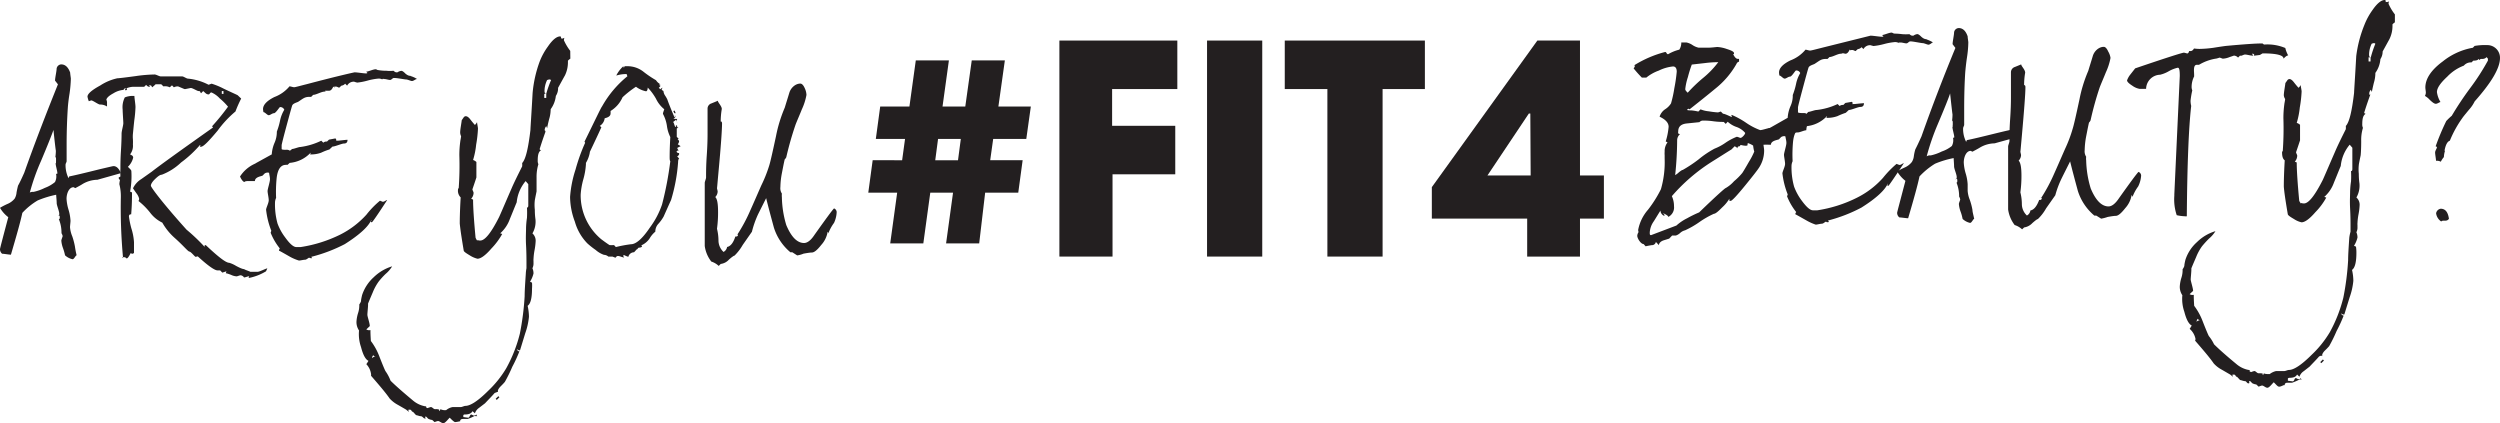
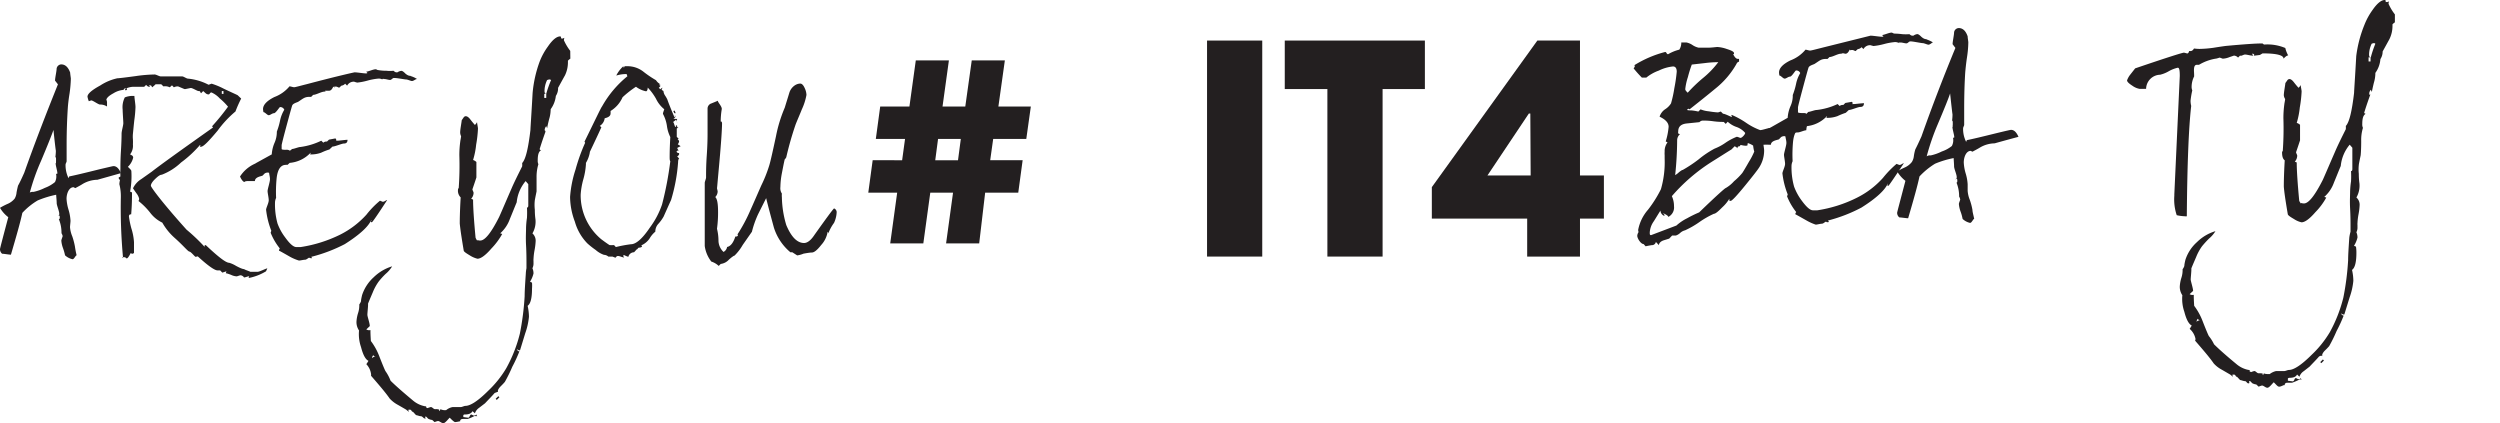
<svg xmlns="http://www.w3.org/2000/svg" viewBox="0 0 302.06 51.13">
  <defs>
    <style>.cls-1{fill:#231f20;}</style>
  </defs>
  <title>Are you #FIT4 Beauty</title>
  <g id="Layer_2" data-name="Layer 2">
    <g id="Layer_1-2" data-name="Layer 1">
      <path class="cls-1" d="M11.77,21.72a3.64,3.64,0,0,0-1.77.5c-.29.19-.61.35-.9.51l-.21-.11c-.56,0-.85.77-.85,1.4a5.7,5.7,0,0,0,.24,1.32,5.68,5.68,0,0,1,.24,1.33c0,.18-.06.6-.06.79a3.58,3.58,0,0,0,.27,1.09,8.57,8.57,0,0,1,.32,1.21,10.62,10.62,0,0,0,.21,1.09c-.13,0-.29.47-.5.47a1.94,1.94,0,0,1-.9-.47A6.5,6.5,0,0,0,7.62,30a3.35,3.35,0,0,1-.21-.92c0-.13.16-.48.16-.56a1,1,0,0,0-.14-.34,4.29,4.29,0,0,0-.32-1.7h0c.08,0,.11-.07.11-.21s0-.23-.11-.23H7.06a.07.07,0,0,0,0,.07.37.37,0,0,0,.1-.29c0-.31-.31-1-.31-1.29s-.06-.8-.06-1a12,12,0,0,0-2.24.69A8.17,8.17,0,0,0,2.7,25.72c-.24,1.13-.72,2.8-1.38,5.05-.24,0-.82-.11-1.06-.11A.71.71,0,0,1,0,30.1c0-.08.34-1.37,1-3.86a3.81,3.81,0,0,1-1-1.13,8,8,0,0,1,.93-.48A2.26,2.26,0,0,0,1.77,24,1.75,1.75,0,0,0,2,23.25c.08-.44.16-.74.18-.82.19-.34.43-.84.75-1.56C4.23,17.2,5.61,13.65,7,10.19l-.35-.45c0-.32.19-1.14.19-1.43a.59.59,0,0,1,.55-.53c.48,0,.85.32,1.09,1,0,.18.08.61.08.74a15,15,0,0,1-.16,1.8c-.14.87-.19,1.45-.21,1.77-.08,1.24-.14,2.72-.14,4.44,0,1.17,0,1.8,0,1.94s-.13.26-.13.45a3.57,3.57,0,0,0,.36,1.61l.08-.21c.56-.11,1.8-.4,3.71-.88,1-.23,1.56-.37,1.64-.37.37,0,.66.29.9.85Zm-5-2a1.25,1.25,0,0,1,0-.24v-.21c0-.16,0-.26-.08-.29a6.17,6.17,0,0,0,.06-.77c0,.08-.11-.74-.29-2.51-.19.55-.69,1.82-1.51,3.76A25.9,25.9,0,0,0,3.6,23.28c.08-.08.23-.1.47-.1a5.66,5.66,0,0,0,1.35-.48A4.11,4.11,0,0,0,6.64,22a1.46,1.46,0,0,0,.13-1s0,0,.08,0,.08,0,.08-.1C6.93,20.66,6.72,20,6.72,19.71Z" />
      <path class="cls-1" d="M32.14,32.78a6.33,6.33,0,0,1-2,.79c-.08,0-.11,0-.11,0s0,0,.08-.18c0,0-.05,0-.1,0s-.4.13-.5.13a.06.06,0,0,1-.06-.05.59.59,0,0,0-.37-.21c-.13,0-.39.13-.5.13a1.81,1.81,0,0,1-.66-.18c-.61-.24-.64-.16-.64-.24,0,.08,0,0,.08-.16a.11.11,0,0,0-.1,0l-.4.13-.26-.27s-.14,0-.32,0c-.34,0-1.14-.55-2.38-1.69-.08,0-.19.05-.27.05s-.55-.61-.74-.63-.68-.67-1.77-1.64a7.24,7.24,0,0,1-1.51-1.86,4,4,0,0,1-1.45-1.18,8.41,8.41,0,0,0-1.46-1.46h0c.08,0,.11-.08.11-.27a1.74,1.74,0,0,0-.32-.63c-.29-.4-.42-.61-.42-.61a2.64,2.64,0,0,1,1-1.11l1.27-.9c.9-.71,3.33-2.46,7.33-5.29,0,0,.05,0,.05-.08s0,0-.11-.1a26.64,26.64,0,0,0,1.94-2.38,7.55,7.55,0,0,0-1-1,3,3,0,0,0-1-.72c-.21,0-.18.24-.37.24a.57.57,0,0,1-.32-.13L24.55,11l-.26.27a1,1,0,0,1-.11-.19c0-.05-.08-.08-.21-.08s-.71-.37-.92-.37l-.64.13c-.08,0-.13,0-.13,0l0,0s-.5-.21-.76-.32a1,1,0,0,0-.51.11l-.23-.24-.27.24a1.23,1.23,0,0,0-.76-.11l-.27-.26h-.58c-.21,0-.16.13-.24.13l-.26.24-.11-.16c0-.05-.08-.08-.21-.08s-.08,0-.08,0l.13.18s0,0-.1,0a.53.53,0,0,1-.37-.24l-.24.24H16a2.41,2.41,0,0,0-.72.18c0-.08,0,0,.08.16,0,0-.05,0-.1.06s-.14,0-.14-.06,0-.08.06-.13,0,0-.06-.08l-.21.24a2.77,2.77,0,0,0-1.22.42c-.5.27-.79.53-.84.77a.76.76,0,0,1,.08.39v.43a1.51,1.51,0,0,0-.85-.24c-.21,0-.85-.5-1.06-.5l-.29.1a2.94,2.94,0,0,1-.16-.55c0-.34.51-.79,1.54-1.35a6.2,6.2,0,0,1,2.06-.87c.13,0,.87-.08,2.25-.27A17.74,17.74,0,0,1,18.68,9c.19,0,.56.23.74.23H22c.19,0,.53.27.71.27a6.78,6.78,0,0,1,2.49.74l.37-.13a8.93,8.93,0,0,1,1.51.63c1.08.51,1.61.74,1.64.77l.42.4a14.46,14.46,0,0,0-.69,1.56,12.82,12.82,0,0,0-2.16,2.32c-1.09,1.3-1.72,1.94-2,1.94-.08,0-.13,0-.16,0a.74.74,0,0,0,.08-.13s0-.06-.05-.08a13.7,13.7,0,0,1-2.28,2.11,7,7,0,0,1-2.33,1.48c-.21,0-.47.19-.82.53s-.5.61-.5.8,1.43,2.11,4.31,5.31c.48.4,1.17,1,2,1.88l.21.24a.79.79,0,0,1-.05-.13c0-.08.05-.11.16-.13,1.5,1.42,2.43,2.14,2.83,2.14a3.53,3.53,0,0,1,.82.37c.92.5,1,.37,1,.4v0c0,.05.52.21.74.32h.87c.24,0,1-.4,1.19-.42C32.3,32.41,32.25,32.54,32.14,32.78ZM16.22,14.58c-.08.76-.13,1.29-.16,1.59a3.55,3.55,0,0,0,0,.66,6.22,6.22,0,0,1,0,.63,1.68,1.68,0,0,1-.34,1.19s.07.05.23.13a.32.32,0,0,1,.14.27,2.26,2.26,0,0,1-.64,1.11c.29.26.42.42.42.5a10.12,10.12,0,0,1-.15,2.49l.23.1c0,.59,0,1.46-.1,2.65h-.06c-.13,0-.21.08-.21.26a10.5,10.5,0,0,0,.29,1.43,6.86,6.86,0,0,1,.32,1.67v1.29a.27.27,0,0,1-.21.11.51.51,0,0,1-.19-.08c-.21.42-.37.64-.47.64s-.11-.14-.29-.14-.24,0-.27,0l.11.11a65.35,65.35,0,0,1-.27-7.31,5.87,5.87,0,0,0-.18-1.63,2.92,2.92,0,0,1,.08-.51.3.3,0,0,1-.16-.29l.21-.13a8.72,8.72,0,0,1,0-.9c0-.47,0-1.19.06-2.14s.08-1.67.08-2.14c0-.3.21-1,.21-1.25s-.08-1.29-.08-1.64a2.62,2.62,0,0,1,.26-1.48,2.44,2.44,0,0,1,1-.18l.16,0c0,.29.13,1,.13,1.35A14.28,14.28,0,0,1,16.22,14.58ZM27,11.35V11H26.8v.34Z" />
      <path class="cls-1" d="M49.77,9.79c-.13,0-.53-.19-.71-.19S48,9.42,47.6,9.42c-.18,0-.29.24-.47.24s-.48-.11-.67-.11a.56.56,0,0,0-.29,0l.08.08a.92.92,0,0,0-.58-.13,7.5,7.5,0,0,0-1.27.24,7.37,7.37,0,0,1-1.24.24,2.87,2.87,0,0,1-.37-.11.9.9,0,0,0-.85.48l-.24-.24a.67.67,0,0,1-.45.24l-.26.24c-.11,0-.24-.13-.42-.13s-.19,0-.19.05l.11.13-.22-.18c-.15.34-.31.5-.5.5s-.13,0-.13,0,0,0,0,0-.06,0-.14,0-.21,0-.23,0l.08.11a.2.2,0,0,0-.14,0c-.39,0-1,.39-1.37.39l-.24.24h-.16c-.63,0-.77.18-1.43.61-.24.1-.63.21-.71.45s-.29,1-.69,2.48-.58,2.23-.58,2.3V18c0,.08.21.1.53.1a.67.67,0,0,1,.47.11L35.3,18c.21,0,.77-.24,1-.24A8.3,8.3,0,0,0,38.82,17l.24.24a.6.6,0,0,1,.45-.14l.24-.23.74-.14c.08,0,.13.06.13.19s.05.05.13.08c.24,0,1-.11,1.24-.11,0,.29-.13.45-.42.45s-1.08.37-1.4.37l-.37.35a6.91,6.91,0,0,0-1,.39,3.54,3.54,0,0,1-1.19.21c-.08,0-.13,0-.13,0s0-.08.05-.13a.11.11,0,0,0,0-.08A3.91,3.91,0,0,1,35,19.68l-.26.24a.75.75,0,0,0-.21,0c-.61,0-1,.55-1.11,1.66a16.7,16.7,0,0,0-.06,2.33,1.53,1.53,0,0,0-.13.5A8.62,8.62,0,0,0,33.53,27a6.39,6.39,0,0,0,.93,1.69c.55.77,1,1.16,1.34,1.16h.53a16.28,16.28,0,0,0,4.77-1.5,10.82,10.82,0,0,0,3.17-2.41,10.88,10.88,0,0,1,1.64-1.69s.32.13.34.13c.21,0,.4-.21.53-.21C45.59,26,45,26.85,44.93,26.85s-.13,0-.13-.05,0-.08.05-.11,0-.08,0-.1c-.34.79-1.4,1.77-3.2,2.91A18.71,18.71,0,0,1,37.74,31c-.08,0-.11,0-.11.06l.08.13a.13.13,0,0,1-.11,0c-.08,0-.13,0-.13,0s0,0,0,0-.06-.05-.13-.05-.3.24-.48.24-.56.1-.74.1A5.37,5.37,0,0,1,35,31c-.79-.45-1.21-.69-1.29-.71a.43.43,0,0,1,.1-.27,7.41,7.41,0,0,1-1.11-1.9l.08-.24a9.89,9.89,0,0,1-.63-2.54c0-.21.32-.82.32-1.14s-.14-.87-.14-1.11.29-1.11.29-1.43-.1-.58-.1-.76v0a.25.25,0,0,0-.19-.05.73.73,0,0,0-.34.1l-.24.24v0c0,.1-.95.13-.95.69h-.16c-.21,0-.45,0-.74,0s-.4.11-.34.11c-.16,0-.35-.21-.56-.66a4.13,4.13,0,0,1,1.72-1.51l2.12-1.17,0-.07a4.25,4.25,0,0,1,.32-1.3,3.32,3.32,0,0,0,.29-1.38,8.54,8.54,0,0,0,.39-1.34,4.09,4.09,0,0,1,.51-1.3.52.52,0,0,0-.53-.32c-.13.11-.51.74-.72.74s-.45.24-.63.24-.45-.37-.64-.37a2.71,2.71,0,0,1-.05-.37c0-.5.45-1,1.38-1.46a4.35,4.35,0,0,0,1.82-1.29c.11,0,.43.11.56.11s.61-.14,1.56-.38c3.78-1,5.71-1.42,5.74-1.42.32,0,1.08.13,1.37.13a.31.31,0,0,0,.19-.05l-.16-.16c.24,0,.85-.29,1.14-.29a.37.37,0,0,1,.21.08,5.82,5.82,0,0,0,1.11.1,3.69,3.69,0,0,0,.82,0c.08,0,.16.19.4.19.08,0,.1,0,.1,0v0a1,1,0,0,1,.48-.18c.1,0,.26.1.47.32.45.39.64.23.64.31s0,0,0,0a2.93,2.93,0,0,1,.8.37C50.25,9.5,50,9.79,49.77,9.79Z" />
      <path class="cls-1" d="M68.91,7.09a1.82,1.82,0,0,0-.29.24v.19a3.6,3.6,0,0,1-.37,1.61c-.08.13-.35.63-.82,1.48v.05a1.67,1.67,0,0,1-.27.93,3.29,3.29,0,0,1-.63,1.61.28.28,0,0,1,0,.14,4.06,4.06,0,0,1-.18,1.05q-.2.79-.24,1.11L66,15.24a.81.81,0,0,0-.19.42.56.56,0,0,0,.06.21c.08,0,.1,0,.1-.13-.18.5-.45,1.25-.77,2.28a.21.21,0,0,0,.19.13c-.29.13-.42.53-.42,1.22a1,1,0,0,0,.08.47,5.27,5.27,0,0,0-.22,1.59c0,1.11,0,1.67,0,1.69s-.08.37-.21,1.06a5,5,0,0,0,0,1.16c0,.74.08,1.14.08,1.19a2.82,2.82,0,0,1-.37,1.67,1.18,1.18,0,0,1,.39.93,7.72,7.72,0,0,1-.13,1.08,7.66,7.66,0,0,0-.13,1.09,1.11,1.11,0,0,0,0,.23v.24a1.3,1.3,0,0,1-.13.64,1.54,1.54,0,0,1,.13.63,3.35,3.35,0,0,1-.42,1l.24.11a4.86,4.86,0,0,1,0,.74c0,1.14-.18,1.82-.53,2.06a6.2,6.2,0,0,1,.16,1.32,8.17,8.17,0,0,1-.45,2l-.63,2.06a.43.43,0,0,1-.32-.11s0,0-.08,0a.72.72,0,0,0,.27.24.1.1,0,0,0,.07-.05,16.29,16.29,0,0,1-.87,1.9,17.81,17.81,0,0,1-.9,1.83c-.16.19-.31.34-.5.53s-.37.45-.34.58l0,.11A.18.18,0,0,0,60,47.4a.85.85,0,0,0-.26.11c-.24.29-.64.69-1.14,1.22l-.72.55a1.32,1.32,0,0,0-.5.66l-.29-.26c-.13.26-.42.4-.92.4a.25.25,0,0,0-.19.07v.24l.58.08c.21,0,.19-.39.4-.39l.26.13c.22,0,.32-.06.32-.19v0a.4.4,0,0,0,.13.26h0s-.08,0-.21,0a.22.22,0,0,0-.16,0h0a4.82,4.82,0,0,1-.8.34c-.66,0-.84,0-.55,0-.24,0-.37.1-.35.29,0,0,0,0-.08,0A3.71,3.71,0,0,1,55,51c-.1,0-.32-.18-.66-.53-.13.08-.53.66-.77.66s-.45-.26-.66-.26a2.32,2.32,0,0,0-.4.13l-.29-.26a1.28,1.28,0,0,1-.5-.16s-.21-.24-.24-.24-.13,0-.13,0,0,0,.05.16-.05.05-.13.05-.24-.26-.42-.26-.45-.13-.58-.13l-.37-.4c-.19,0-.16-.26-.37-.26s-.19,0-.19.08l.08.18a2.81,2.81,0,0,1-.34-.26s-.35-.21-1-.58a3.77,3.77,0,0,1-1-.77c-.45-.66-1.22-1.56-2.25-2.75a.71.71,0,0,0,0-.22A2.14,2.14,0,0,0,44.26,44a4.64,4.64,0,0,0,.26-.4c-.37-.18-.66-.74-.9-1.67a4.72,4.72,0,0,1-.24-2,1.79,1.79,0,0,1-.31-1.06,4.28,4.28,0,0,1,.18-1,3,3,0,0,0,.16-1.09,1.36,1.36,0,0,0,.21-.39c0-.16.05-.4.13-.74a5,5,0,0,1,1.4-2.15,5.43,5.43,0,0,1,2.23-1.32,3.64,3.64,0,0,1-.77.9,9.09,9.09,0,0,0-.85.93,6.13,6.13,0,0,0-.71,1.29c-.19.45-.4.93-.58,1.38v.16c0,.29-.08.95-.08,1.19s.29,1,.29,1.37l-.42.4a.64.64,0,0,0,.5.08v.21s0,.34.05,1.11a7.52,7.52,0,0,1,1,1.8c.42,1.08.69,1.72.77,1.85A5.11,5.11,0,0,1,47.19,46c.56.56,1.48,1.37,2.73,2.41a3.13,3.13,0,0,0,1.45.68c.08,0,.13,0,.13.08v.06s0,0,0,0,.05.05.16.08a2.94,2.94,0,0,1,.39-.13c.19,0,.32.26.53.26a1.13,1.13,0,0,1,.48.05l0,.11.05.08.11-.24a1.22,1.22,0,0,0,.69.11,1.74,1.74,0,0,1,.79-.37h1c.13,0,.39-.14.53-.14.6,0,1.53-.6,2.75-1.82a12.63,12.63,0,0,0,2.19-2.73,17.23,17.23,0,0,0,1.64-4.17,32.86,32.86,0,0,0,.58-4.53c0-.61.06-1.53.14-2.72a4.3,4.3,0,0,1,.08-.66c0-.29,0-.51,0-.66,0-.48,0-1.2-.05-2.12s0-1.64,0-2.09a9.73,9.73,0,0,1,.11-1.22,10.77,10.77,0,0,0,0-1.24h0c.11,0,.16-.08.16-.27V22.25l-.32-.37a4.67,4.67,0,0,0-1.08,2.56c-.29.69-.56,1.38-.82,2a4.2,4.2,0,0,1-1.17,1.75l.24.08a8.51,8.51,0,0,1-1.32,1.77c-.71.82-1.27,1.22-1.67,1.22a3,3,0,0,1-.92-.4c-.45-.27-.72-.45-.74-.58s-.11-.64-.27-1.67S55.55,27,55.55,27c0-.24,0-1.27.11-3.15a1.12,1.12,0,0,1-.32-.95c0-.08,0-.13,0-.13a.12.12,0,0,0,.08,0,38.15,38.15,0,0,0,.08-4,12.06,12.06,0,0,1,.11-1.66c0-.08.1-.53.1-.66A1.05,1.05,0,0,1,55.6,16c0-.35.16-1.17.19-1.48l.21-.3a.34.34,0,0,1,.26-.18c.19,0,.37.13.59.42s.5.61.53.64a1.32,1.32,0,0,0,.26-.35c0,.19.11.61.11.8a14.85,14.85,0,0,1-.22,1.93,9.47,9.47,0,0,1-.37,1.85,1.19,1.19,0,0,1,.4.24v1.87s-.16.51-.48,1.43c0,.11.14.32.14.43a1.09,1.09,0,0,1-.29.71l.23.11c0,1,.11,2.56.3,4.6a2.36,2.36,0,0,0,.18.34l.08-.05a.72.72,0,0,0,.32.05c.55,0,1.29-.92,2.22-2.75.08-.13.58-1.32,1.56-3.57.26-.61.69-1.48,1.27-2.64a2.21,2.21,0,0,0,0-.4c.43-.45.74-1.8,1-4,0-.24.11-1.72.26-4.44a14.73,14.73,0,0,1,.85-3.81,7.88,7.88,0,0,1,1-1.83c.56-.82,1.06-1.22,1.48-1.22.08,0,.11.06.11.19s0,0,.16.08a3,3,0,0,1,.29-.11c-.06,0-.08.08-.11.3a6.55,6.55,0,0,0,.77,1.29ZM45.1,42.91a.71.71,0,0,0-.16.37.6.6,0,0,1,.43-.19A.34.34,0,0,1,45.1,42.91ZM60.34,48l-.32.32-.13-.14.32-.31ZM66,11.83v-.5h-.24v.5ZM66.4,9.6a.79.79,0,0,0-.3.08,3.12,3.12,0,0,0-.31,1.3c0,.24.08.35.21.35a13.62,13.62,0,0,1,.58-1.65A.25.25,0,0,0,66.4,9.6Z" />
      <path class="cls-1" d="M81.82,17.88a2.59,2.59,0,0,0,.19.35l-.11-.06-.18.16.18.16a.13.13,0,0,1,.08,0s.08,0,.08.1-.08.21-.24.32l.24.24c-.08.05-.13.21-.13.45a20.79,20.79,0,0,1-.85,4.57c-.21.45-.5,1.11-.9,2a4.87,4.87,0,0,1-.63.87,1.36,1.36,0,0,0-.37.95,3,3,0,0,0-.69.82,2.34,2.34,0,0,1-.93.8c-.07,0-.07.07,0,.13s-.13.18-.32.18-.18.21-.31.21l-.32.35a.71.71,0,0,0-.69.55,2.82,2.82,0,0,1-.55-.23l-.08.13.13.18c-.19,0-.56-.18-.74-.18s-.19.08-.32.21L74,31h-.5a.85.85,0,0,0-.53-.21,3,3,0,0,1-1-.59,9.71,9.71,0,0,1-1-.79,6.1,6.1,0,0,1-1.51-2.62,8.68,8.68,0,0,1-.58-3,13.7,13.7,0,0,1,.66-3.31,21.94,21.94,0,0,1,1.16-3.23l-.08-.13c1.33-2.7,2-4.13,2.12-4.26a12.71,12.71,0,0,1,3.07-3.65c-.08-.08,0-.26-.19-.26a4,4,0,0,0-1.16.18A3.7,3.7,0,0,1,75.32,8v0a.23.23,0,0,0,.07.18L75.47,8h.38a3.11,3.11,0,0,1,1.85.63,12.32,12.32,0,0,0,1.56,1.06,1.41,1.41,0,0,0,.55.5c-.1,0-.16,0-.16.08l.16.11-.21.24.19.16a1.08,1.08,0,0,1,.26-.19l-.11.24a.61.61,0,0,0,.22.16,1.16,1.16,0,0,0,.18.53,3.58,3.58,0,0,1,.29.5c.16.47.45,1.19.85,2.12a.13.13,0,0,0,.1-.08l-.07-.14a.22.22,0,0,1,.1.16q0,.12-.24.24a1.27,1.27,0,0,0,.45.05,1,1,0,0,0,0,.53,1.21,1.21,0,0,0-.13-.45,2.17,2.17,0,0,1-.37.29c.13.08.16.48.29.61a.15.15,0,0,0,0-.26.56.56,0,0,1,.24.16l-.08.05a.28.28,0,0,0,.29.1.42.42,0,0,0-.29.14v1a1.34,1.34,0,0,0,.26.21h0c-.08,0-.11,0-.14.1a.31.31,0,0,1,.16.24.66.66,0,0,1-.16.34l.35.24A2.84,2.84,0,0,0,81.82,17.88Zm-1.24-2.67a4.4,4.4,0,0,0-.48-1.45c0-.13.08-.32.16-.56a3.62,3.62,0,0,1-1-1.27,6.62,6.62,0,0,0-1-1.35s0,.45-.21.45a3,3,0,0,1-1.21-.55,12.3,12.3,0,0,0-1.62,1.27,3.67,3.67,0,0,1-1.45,1.66,2.07,2.07,0,0,1,0,.3c0,.29-.24.47-.71.58a1.26,1.26,0,0,1-.59.92l.19.16s0,0,0,0c-.29.66-.77,1.67-1.4,3a.11.11,0,0,1,0,.08,3.69,3.69,0,0,1-.47,1.24.75.75,0,0,1,0,.21,8.45,8.45,0,0,1-.32,1.8,9,9,0,0,0-.31,1.8,6.9,6.9,0,0,0,2.48,5.4c.24.18.56.42,1,.71a3,3,0,0,0,.55,0l.22.24a15.69,15.69,0,0,1,1.82-.34c.61,0,1.38-.66,2.28-2a10.1,10.1,0,0,0,1.48-2.8,40.4,40.4,0,0,0,1-5.24c-.06-.05-.08-.21-.08-.47s0-1.09.08-2.44A4.26,4.26,0,0,1,80.58,15.21Zm1.06-1.53h-.16l-.13-.27.16-.05Z" />
      <path class="cls-1" d="M100.77,26.93a5.17,5.17,0,0,0-.69,1.27A.32.32,0,0,0,100,28a3.08,3.08,0,0,1-.77,1.59c-.48.61-.85.92-1.14.92s-1.16.16-1.06.16,0,0,0,0a3.13,3.13,0,0,1-.71.19l-.59-.38h-.23a6.36,6.36,0,0,1-2-3c-.32-1.19-.64-2.35-.93-3.54-.5,1-.84,1.67-1,2A11.86,11.86,0,0,0,90.85,28l-1.11,1.59a5.84,5.84,0,0,1-1,1.3c-.08,0-.29.15-.66.47a1.6,1.6,0,0,1-1,.53l-.24.24a2.42,2.42,0,0,0-.9-.53,3.92,3.92,0,0,1-.79-1.88V22.09c0-.13.16-.5.16-.64,0-.58,0-1.45.08-2.61s.1-2,.1-2.62v-3.1a.66.66,0,0,1,.48-.63c.26-.11.53-.21.76-.32,0,.21.48.64.48,1a8.9,8.9,0,0,0-.13,1.51s0,0,.05,0,.11.08.11.24c0,.72-.13,2.67-.43,5.87-.13,1.43-.18,2.07-.18,1.91,0,.11.08.34.08.45a1,1,0,0,1-.29.66c.24.21.34.82.34,1.83a14.4,14.4,0,0,1-.13,2,6.2,6.2,0,0,1,.18,1.43,1.89,1.89,0,0,0,.61,1.37.82.82,0,0,0,.43-.6c.42-.08.76-.51,1-1.27a.28.28,0,0,0,.14,0c.07,0,.15-.05.18-.18a.23.23,0,0,0-.24-.13s0,0,.06,0a.16.16,0,0,1,.1.08,19.38,19.38,0,0,0,1.56-2.91c.45-1,.88-2,1.32-3A16.39,16.39,0,0,0,92.94,20c.13-.4.4-1.59.82-3.55A16.89,16.89,0,0,1,94.82,13c.18-.6.37-1.19.55-1.79s.74-1.11,1.33-1.11c.18,0,.37.18.53.55a2.11,2.11,0,0,1,.21.82,7.17,7.17,0,0,1-.56,1.75c-.24.61-.5,1.19-.74,1.79A39,39,0,0,0,95,19a.86.86,0,0,1-.19.26c-.13.56-.23,1.11-.34,1.67a9.61,9.61,0,0,0-.18,1.67,1.17,1.17,0,0,0,.18.79,2.35,2.35,0,0,0,0,.45A12.37,12.37,0,0,0,95,27.19c.61,1.46,1.33,2.17,2.15,2.17.39,0,.82-.31,1.27-1,1.34-1.88,2.11-2.94,2.35-3.18a.49.49,0,0,1,.32.45A3.41,3.41,0,0,1,100.77,26.93Z" />
      <path class="cls-1" d="M218.24,15.74c-.24,0-.79.26-1,.26-.42,0-1.48.27-1.9.27l-.24.26c-.13,0-.27-.13-.45-.13s-.11,0-.13,0l0,.06c0,.08-.16,0-.48.32l-.23-.27a.6.6,0,0,1-.35.24l-.26.26L213,16.9c0,.29.15,1,.15,1.3a3.79,3.79,0,0,1-.58,2c-.21.34-.79,1.08-1.72,2.22s-1.58,1.85-1.74,1.85-.16,0-.16-.05a.27.27,0,0,0,0-.11s0-.08,0-.1a4.66,4.66,0,0,1-.87,1.05c-.5.51-.82.77-1,.77a10.79,10.79,0,0,0-1.75,1,10.64,10.64,0,0,1-1.74,1,1.33,1.33,0,0,0-.58.31,1.42,1.42,0,0,1-.53.32h-.45l-.35.37-.68.21c-.37.13-.56.35-.56.58l-.37-.39a.48.48,0,0,1-.5.39c-.51.08-.74.14-.74.14l-.24-.27c-.34,0-.77-.69-.77-1a.9.9,0,0,1,.16-.45.8.8,0,0,1-.05-.26,5.16,5.16,0,0,1,1.19-2.44,14.53,14.53,0,0,0,1.56-2.48,11.74,11.74,0,0,0,.45-3.68v-.42a2.68,2.68,0,0,1,0-.43,1.73,1.73,0,0,1,.35-1.13l-.22-.11a8.28,8.28,0,0,0,.35-1.77c0-.48-.37-.88-1.09-1.22a1.66,1.66,0,0,1,.67-.9,2.29,2.29,0,0,0,.71-.71,14.42,14.42,0,0,0,.4-1.83,18.47,18.47,0,0,0,.29-2c0-.42-.16-.63-.45-.63a5,5,0,0,0-1.72.5,5.05,5.05,0,0,0-1.51.85h-.53a13.93,13.93,0,0,1-1-1.12.74.74,0,0,0,.15-.26l-.05-.13a13.39,13.39,0,0,1,3.71-1.59c.18,0,.15.27.36.27A5,5,0,0,1,202.9,6a1.53,1.53,0,0,0,.24-.87h.61a2,2,0,0,1,.74.31,2.16,2.16,0,0,0,.74.32c.24,0,.63,0,1.14,0s.92-.08,1.16-.08a4.11,4.11,0,0,1,1.11.24c.58.18.87.34.87.5s0,.08-.1.13c.18.37.37.56.55.56s.16,0,.16.1v.24a.43.43,0,0,0-.31.27,10.3,10.3,0,0,1-2.57,3c-1,.83-2.06,1.67-3.1,2.49l-.13-.08-.18.13c0,.06.21.08.55.08a6.19,6.19,0,0,1,.82.14l.27-.27a3.29,3.29,0,0,0,1,.24,9.59,9.59,0,0,0,1.08.13c.11,0,.24-.08.37-.1l.26.26c.24,0,.93.37,1,.37s.08,0,.08-.05,0,.05-.08-.16a.11.11,0,0,1,.1,0,10,10,0,0,1,1.67.92,7.68,7.68,0,0,0,1.72.9c.29,0,.95-.26,1.24-.26h.69c.18,0,.55-.27.74-.27s.56.14.74.14.45-.14.58-.14c.43,0,1.4-.13,1.75-.13C218.32,15.16,218.27,15.4,218.24,15.74Zm-6.42,1.85a2.87,2.87,0,0,0-.59-.29c-.08,0-.1.08-.08.21s-.34.13-.84,0l-.11.16c-.18,0-.32.08-.24.26a1.44,1.44,0,0,0-.37-.26l-.39.39c-.58.35-1.35.85-2.33,1.46A21.71,21.71,0,0,0,202,23.7a2.88,2.88,0,0,1,.26,1.22,1.28,1.28,0,0,1-.69,1.29c0-.13-.26-.29-.66-.47a1,1,0,0,1,.22.26l-.06.08a.73.73,0,0,1-.45-.64l-.79,1.28a2.59,2.59,0,0,0-.5,1.37c0,.21,0,.32.16.32l3.06-1.16a5.68,5.68,0,0,1,1.3-.88,14.28,14.28,0,0,1,1.45-.71c2.07-2,3.13-2.94,3.21-2.94a4,4,0,0,0,1-.82,7.48,7.48,0,0,0,1-1c.13-.19.4-.64.82-1.38a8,8,0,0,0,.64-1.24C212,18.44,211.89,18.2,211.82,17.59Zm-2.07-2.27a3,3,0,0,1-1-.61l-.24.26-.24-.24c-.26,0-.69,0-1.27-.08s-1-.08-1.29-.08a.59.59,0,0,0-.38.19l-1.56.16c-.68.08-1,.4-1,.95a.74.74,0,0,0,0,.26l.21.08a1,1,0,0,0-.34.77,41.53,41.53,0,0,1-.24,4.18,2.4,2.4,0,0,0,.45-.34c.24-.19.39-.29.47-.29a16.42,16.42,0,0,0,1.91-1.27,11.45,11.45,0,0,1,1.93-1.3,6.22,6.22,0,0,0,1.32-.71,6.9,6.9,0,0,1,1.35-.72c.19,0,.35.13.48.13s.53-.37.55-.6A2.42,2.42,0,0,0,209.75,15.32ZM206,7.62l-1.59.18a14.86,14.86,0,0,0-.47,1.51,7.12,7.12,0,0,0-.32,1.45c0,.22.26.37.29.45a17.6,17.6,0,0,1,1.9-1.82,10.94,10.94,0,0,0,1.8-1.88A13.52,13.52,0,0,0,206,7.62Z" />
      <path class="cls-1" d="M233,5.4c-.13,0-.52-.19-.71-.19S231.16,5,230.82,5c-.19,0-.3.24-.48.24s-.48-.1-.66-.1-.27,0-.29,0l.08.08a.94.94,0,0,0-.59-.13,7.68,7.68,0,0,0-1.27.24,7.87,7.87,0,0,1-1.24.23,3.72,3.72,0,0,1-.37-.1.91.91,0,0,0-.85.47l-.23-.23a.67.67,0,0,1-.45.23l-.27.24c-.1,0-.23-.13-.42-.13s-.19,0-.19,0l.11.14-.21-.19c-.16.34-.32.5-.5.5s-.14,0-.14-.05,0,0,0,0,0,0-.13,0-.21,0-.24,0l.08.1a.25.25,0,0,0-.13-.05c-.4,0-1,.4-1.38.4l-.24.23h-.16c-.63,0-.76.19-1.42.61-.24.11-.64.21-.72.45s-.29,1-.69,2.49-.58,2.22-.58,2.3v.58c0,.08.21.11.53.11s.4,0,.48.1l.24-.24c.21,0,.76-.23,1-.23a8,8,0,0,0,2.54-.72l.24.24a.6.6,0,0,1,.45-.13l.24-.24.74-.13c.08,0,.13,0,.13.18s.06.06.14.08.95-.1,1.24-.1c0,.29-.13.45-.43.45s-1.08.37-1.4.37l-.37.34a8.87,8.87,0,0,0-1,.4,3.58,3.58,0,0,1-1.19.21c-.08,0-.14,0-.14,0s0-.08.06-.13a.09.09,0,0,0,0-.08,3.91,3.91,0,0,1-2.51,1.22l-.27.24a.51.51,0,0,0-.21,0c-.61,0-1,.56-1.11,1.67a17.12,17.12,0,0,0-.05,2.32,1.52,1.52,0,0,0-.13.51,8.59,8.59,0,0,0,.31,2.56,6.73,6.73,0,0,0,.93,1.7c.56.76,1,1.16,1.35,1.16h.53a16.06,16.06,0,0,0,4.76-1.51,10.53,10.53,0,0,0,3.17-2.41,12.16,12.16,0,0,1,1.64-1.69s.32.13.35.13c.21,0,.39-.21.53-.21-1.2,1.83-1.83,2.73-1.86,2.73s-.13,0-.13-.06,0-.08.05-.1a.22.22,0,0,0,0-.11c-.35.8-1.4,1.78-3.2,2.91A18.39,18.39,0,0,1,221,26.61c-.08,0-.11,0-.11.05l.08.14a.14.14,0,0,1-.1.05c-.08,0-.14,0-.14,0s0,0,0,0-.05-.06-.13-.06-.29.24-.48.24-.55.11-.74.11a6.07,6.07,0,0,1-1.16-.53c-.8-.45-1.22-.69-1.3-.72a.37.37,0,0,1,.11-.26,7.48,7.48,0,0,1-1.11-1.91l.08-.23a9.72,9.72,0,0,1-.64-2.54c0-.22.32-.82.32-1.14s-.13-.87-.13-1.11.29-1.11.29-1.43-.11-.58-.11-.77v0a.27.27,0,0,0-.18-.05.74.74,0,0,0-.35.11l-.23.24v0c0,.11-1,.13-1,.69h-.16a6.8,6.8,0,0,0-.74,0c-.29.08-.39.1-.34.1-.16,0-.34-.21-.56-.66a4.12,4.12,0,0,1,1.72-1.5L216,14.23l0-.08a4.27,4.27,0,0,1,.32-1.29,3.08,3.08,0,0,0,.29-1.38,8.82,8.82,0,0,0,.4-1.35,4.22,4.22,0,0,1,.5-1.3.5.5,0,0,0-.53-.31c-.13.1-.5.74-.71.74s-.45.24-.64.24-.45-.37-.63-.37a1.9,1.9,0,0,1-.05-.37c0-.51.44-1,1.37-1.46A4.38,4.38,0,0,0,218.15,6c.1,0,.42.11.55.11s.61-.13,1.56-.37L226,4.31c.32,0,1.09.13,1.38.13.1,0,.16,0,.18-.05l-.16-.16c.24,0,.85-.29,1.14-.29a.46.46,0,0,1,.21.08c.21.08.19,0,1.11.11a5.52,5.52,0,0,0,.82,0c.08,0,.16.18.4.18.08,0,.11,0,.11,0v0a1,1,0,0,1,.47-.19c.11,0,.27.11.48.32.45.4.63.24.63.32s0,0,0,0a4,4,0,0,1,.79.37C233.46,5.1,233.22,5.4,233,5.4Z" />
      <path class="cls-1" d="M241,17.32a3.59,3.59,0,0,0-1.78.51c-.29.18-.61.34-.9.5l-.21-.1c-.55,0-.84.76-.84,1.4a5.63,5.63,0,0,0,.23,1.32,5.53,5.53,0,0,1,.24,1.32c0,.19,0,.61,0,.79a3.66,3.66,0,0,0,.26,1.09,7.38,7.38,0,0,1,.32,1.22c0,.23.11.58.21,1.08-.13,0-.29.48-.5.48a1.89,1.89,0,0,1-.9-.48,5.22,5.22,0,0,0-.24-.87,3.48,3.48,0,0,1-.21-.93c0-.13.16-.47.16-.55a1,1,0,0,0-.13-.35,4.39,4.39,0,0,0-.32-1.69h0c.08,0,.1-.08.1-.21s0-.24-.1-.24h-.08a.12.12,0,0,0,0,.08.41.41,0,0,0,.11-.29c0-.32-.32-1-.32-1.3s-.05-.79-.05-1a11.32,11.32,0,0,0-2.25.68,8.93,8.93,0,0,0-1.88,1.54c-.24,1.14-.71,2.8-1.37,5.05-.24,0-.82-.1-1.06-.1a.7.7,0,0,1-.27-.56c0-.08.35-1.37,1-3.86a4.17,4.17,0,0,1-1-1.14,9.06,9.06,0,0,1,.93-.48,2.21,2.21,0,0,0,.85-.66,1.68,1.68,0,0,0,.24-.71,5.21,5.21,0,0,1,.18-.82c.18-.34.42-.85.74-1.56,1.3-3.68,2.67-7.22,4.1-10.69l-.34-.45c0-.32.18-1.13.18-1.43a.59.59,0,0,1,.56-.52c.47,0,.84.31,1.08,1,0,.19.08.61.08.74a13,13,0,0,1-.16,1.8c-.13.88-.18,1.46-.21,1.78-.08,1.24-.13,2.72-.13,4.44,0,1.16,0,1.8,0,1.93s-.13.27-.13.45a3.42,3.42,0,0,0,.37,1.61l.08-.21c.56-.1,1.8-.4,3.7-.87,1-.24,1.56-.37,1.64-.37.37,0,.66.29.9.84C241.91,17.06,241,17.32,241,17.32Zm-5.06-2a.78.78,0,0,1,0-.24v-.21c0-.16,0-.27-.08-.3a6.06,6.06,0,0,0,.05-.76c0,.08-.1-.74-.29-2.52-.18.56-.69,1.83-1.51,3.76a28.55,28.55,0,0,0-1.32,3.84.7.7,0,0,1,.48-.11,5.66,5.66,0,0,0,1.35-.48,3.89,3.89,0,0,0,1.21-.66,1.48,1.48,0,0,0,.14-1s0,0,.07,0,.08,0,.08-.11C236.11,16.27,235.9,15.61,235.9,15.32Z" />
-       <path class="cls-1" d="M258.34,22.53a5.18,5.18,0,0,0-.69,1.28.32.32,0,0,0-.1-.24,3.09,3.09,0,0,1-.77,1.58c-.48.61-.85.93-1.14.93s-1.16.16-1.06.16,0,0,0,0a4.82,4.82,0,0,1-.71.18l-.59-.37h-.23a6.41,6.41,0,0,1-2-3c-.32-1.19-.64-2.36-.93-3.55-.5,1-.84,1.67-1,2a11.57,11.57,0,0,0-.79,2.09l-1.11,1.58a5.55,5.55,0,0,1-1,1.3c-.08,0-.29.16-.66.48a1.71,1.71,0,0,1-1,.53l-.24.23a2.43,2.43,0,0,0-.9-.52,4,4,0,0,1-.79-1.88V17.7c0-.14.16-.51.16-.64,0-.58,0-1.45.08-2.62s.1-2,.1-2.62V8.73a.68.68,0,0,1,.48-.64l.76-.31c0,.21.48.63.48,1a8.9,8.9,0,0,0-.13,1.51s0,0,.05,0,.11.08.11.24q0,1.07-.43,5.87c-.13,1.43-.18,2.06-.18,1.9,0,.11.08.35.08.45a1,1,0,0,1-.29.66c.23.22.34.82.34,1.83a14.66,14.66,0,0,1-.13,2,6.1,6.1,0,0,1,.18,1.43,1.89,1.89,0,0,0,.61,1.37.81.81,0,0,0,.42-.61c.43-.08.77-.5,1.06-1.27,0,0,.08,0,.14,0s.15-.05.18-.19a.24.24,0,0,0-.24-.13l.06,0a.13.13,0,0,1,.1.08,20.43,20.43,0,0,0,1.56-2.91c.45-1,.88-2,1.32-3a16.39,16.39,0,0,0,.93-2.46c.13-.39.4-1.58.82-3.54a16.69,16.69,0,0,1,1.06-3.44c.18-.61.37-1.19.55-1.8s.74-1.11,1.33-1.11c.18,0,.37.19.53.56A2.11,2.11,0,0,1,255,7a7.29,7.29,0,0,1-.56,1.74c-.24.61-.5,1.19-.74,1.8a38.5,38.5,0,0,0-1.11,4,.89.89,0,0,1-.19.27c-.13.56-.23,1.11-.34,1.66a9.8,9.8,0,0,0-.18,1.67,1.2,1.2,0,0,0,.18.8,1.66,1.66,0,0,0,0,.44,12.5,12.5,0,0,0,.55,3.39c.61,1.46,1.33,2.17,2.15,2.17.39,0,.82-.32,1.27-1,1.34-1.88,2.11-2.93,2.35-3.17a.48.48,0,0,1,.32.45A3.41,3.41,0,0,1,258.34,22.53Z" />
      <path class="cls-1" d="M275.91,7.09c0-.42-.82-.64-2.54-.64l-.32.19-.63.08s-.08,0-.1,0a.75.75,0,0,1,.05-.16s-.05,0-.13-.06-.11,0-.11.06l.11.16a.19.19,0,0,1-.11,0c-.21,0-.66-.13-.87-.13s-.43.21-.61.13l-.24.24a.7.7,0,0,0-.5-.24l-.53.18a2.45,2.45,0,0,1-.82.19s-.35-.13-.37-.13-.37.13-.5.13a5.78,5.78,0,0,0-2,.74l-.13,0s0,0,0,0-.05,0-.13,0c-.32,0-.37.37-.34.9s0,.61,0,.53a2.87,2.87,0,0,0-.29,1.21,1.1,1.1,0,0,0,.08.45,10.72,10.72,0,0,0-.21,1.25,2.72,2.72,0,0,0,.08.63c-.29,2.49-.48,6.93-.53,13.33a.66.66,0,0,1-.24,0A5.2,5.2,0,0,1,263,26a6,6,0,0,1-.29-2.35l0-.16.66-14.31c0-.66-.05-1-.24-1a4.08,4.08,0,0,0-1.08.42,3.88,3.88,0,0,1-1.06.43,1.74,1.74,0,0,0-1.69,1.71,1,1,0,0,0-.24,0c-.11,0-.42,0-.53,0a2.13,2.13,0,0,1-.9-.39c-.42-.27-.63-.48-.63-.64A2.4,2.4,0,0,1,257.4,9l.58-.74c3.73-1.27,5.71-1.9,5.9-1.9a3.72,3.72,0,0,1,.37.1c.13,0,.21-.1.24-.29h.18c.16,0,.29-.1.42-.31a5.76,5.76,0,0,0,.66.05,14.16,14.16,0,0,0,1.64-.13c.88-.14,1.43-.22,1.64-.24,2.09-.19,3.5-.29,4.26-.29.19,0,.14.13.32.13a5.57,5.57,0,0,1,2.51.42,3.33,3.33,0,0,0,.35.9C276.34,6.69,276.15,6.82,275.91,7.09Z" />
      <path class="cls-1" d="M289.36,2.7a1.4,1.4,0,0,0-.29.24v.18a3.6,3.6,0,0,1-.37,1.61l-.82,1.49v0a1.66,1.66,0,0,1-.27.92A3.29,3.29,0,0,1,287,8.81s0,.08,0,.13a4.06,4.06,0,0,1-.18,1.06q-.19.79-.24,1.11l-.13-.27a.83.83,0,0,0-.19.43.56.56,0,0,0,.06.21c.08,0,.1,0,.1-.13-.18.5-.45,1.24-.77,2.27a.21.21,0,0,0,.19.13c-.29.14-.42.53-.42,1.22a1,1,0,0,0,.08.48,5,5,0,0,0-.21,1.58c0,1.12-.06,1.67-.06,1.7s-.08.37-.21,1.05A5.1,5.1,0,0,0,285,21c0,.74.08,1.14.08,1.19a2.85,2.85,0,0,1-.37,1.67,1.16,1.16,0,0,1,.39.92,7.66,7.66,0,0,1-.13,1.09,7.4,7.4,0,0,0-.13,1.08,1.25,1.25,0,0,0,0,.24v.24a1.23,1.23,0,0,1-.13.63,1.62,1.62,0,0,1,.13.64,3.45,3.45,0,0,1-.42,1l.24.1a5,5,0,0,1,.05.74c0,1.14-.18,1.83-.53,2.07a6.06,6.06,0,0,1,.16,1.32,8.11,8.11,0,0,1-.45,2L283.25,38a.43.43,0,0,1-.32-.1s-.05,0-.08,0a.72.72,0,0,0,.27.24s.05,0,.07-.05a17.19,17.19,0,0,1-.87,1.9,17.81,17.81,0,0,1-.9,1.83c-.16.18-.31.34-.5.52s-.37.45-.34.59l0,.1a.17.17,0,0,0-.13-.05.71.71,0,0,0-.26.1c-.24.29-.64.69-1.14,1.22l-.72.56a1.25,1.25,0,0,0-.5.66l-.29-.27c-.13.27-.42.4-.92.4a.26.26,0,0,0-.19.08V46l.58.08c.21,0,.19-.4.4-.4l.26.13c.22,0,.32-.05.32-.18v0a.44.44,0,0,0,.13.27h0s-.08-.06-.21-.06a.22.22,0,0,0-.16.06h0a7.68,7.68,0,0,1-.8.34c-.66,0-.84,0-.55,0-.24,0-.37.11-.35.29,0,0,0,0-.08,0s-.39.19-.58.19-.32-.19-.66-.53c-.13.08-.53.66-.77.66s-.45-.27-.66-.27a2.4,2.4,0,0,0-.4.14l-.29-.27a1.28,1.28,0,0,1-.5-.16s-.21-.24-.24-.24-.13,0-.13.06,0,0,.05.16a.16.16,0,0,1-.13.05c-.18,0-.24-.27-.42-.27s-.45-.13-.58-.13l-.37-.39c-.19,0-.16-.27-.37-.27s-.19,0-.19.08l.08.19c-.08-.06-.19-.14-.34-.27l-1-.58a3.57,3.57,0,0,1-1-.77c-.45-.66-1.22-1.56-2.25-2.75a.59.59,0,0,0,.05-.21,2.16,2.16,0,0,0-.71-1.22c.08-.08.18-.29.26-.39-.37-.19-.66-.74-.9-1.67a4.72,4.72,0,0,1-.24-2,1.81,1.81,0,0,1-.31-1.06,4.34,4.34,0,0,1,.18-1,3,3,0,0,0,.16-1.08,1.31,1.31,0,0,0,.21-.4c0-.16.05-.4.13-.74a4.88,4.88,0,0,1,1.4-2.14,5.33,5.33,0,0,1,2.23-1.32,3.65,3.65,0,0,1-.77.89,12.15,12.15,0,0,0-.85.93,6,6,0,0,0-.71,1.3c-.19.45-.4.92-.58,1.37v.16c0,.29-.08,1-.08,1.19s.29,1.06.29,1.38l-.42.39a.64.64,0,0,0,.5.08v.22s0,.34.05,1.11a7.52,7.52,0,0,1,1,1.8c.42,1.08.69,1.71.77,1.85a5,5,0,0,1,.63,1c.56.56,1.48,1.38,2.73,2.41a3.18,3.18,0,0,0,1.45.69c.08,0,.13,0,.13.08v.05a.07.07,0,0,0,0,.06s.05,0,.16.07a2.94,2.94,0,0,1,.39-.13c.19,0,.32.27.53.27s.48,0,.48.05l0,.1.05.08.11-.23c.08.08.32.1.69.1a2,2,0,0,1,.79-.37h1c.13,0,.39-.13.53-.13.6,0,1.53-.61,2.75-1.83a12.62,12.62,0,0,0,2.19-2.72,17.29,17.29,0,0,0,1.64-4.18,32.67,32.67,0,0,0,.58-4.52c0-.61.06-1.54.14-2.73A4.44,4.44,0,0,1,284,28c0-.29,0-.5,0-.66,0-.48,0-1.19-.05-2.12s0-1.64,0-2.09a9.77,9.77,0,0,1,.11-1.21,10.94,10.94,0,0,0,0-1.25h0c.11,0,.16-.07.16-.26V17.85l-.32-.37a4.7,4.7,0,0,0-1.08,2.57c-.29.69-.56,1.38-.82,2a4.16,4.16,0,0,1-1.17,1.74l.24.08a8,8,0,0,1-1.32,1.77c-.71.82-1.27,1.22-1.67,1.22a2.73,2.73,0,0,1-.92-.4c-.45-.26-.72-.45-.74-.58s-.11-.63-.27-1.66-.21-1.62-.21-1.7c0-.24,0-1.27.11-3.15-.22-.15-.32-.47-.32-.95,0-.08,0-.13,0-.13a.09.09,0,0,0,.08,0,38.32,38.32,0,0,0,.08-4,12.21,12.21,0,0,1,.11-1.67c0-.08.1-.53.1-.66a.94.94,0,0,1-.16-.45c0-.34.16-1.16.19-1.48,0,0,.08-.11.21-.29a.36.36,0,0,1,.26-.19c.19,0,.37.14.59.43s.5.6.53.63a1.25,1.25,0,0,0,.26-.34c0,.18.11.61.11.79a14.67,14.67,0,0,1-.22,1.93,9.8,9.8,0,0,1-.37,1.86,1,1,0,0,1,.4.23v1.88s-.16.5-.48,1.43c0,.11.14.32.14.42a1.12,1.12,0,0,1-.29.72l.23.1c0,1,.11,2.57.3,4.61,0,.07.1.18.18.34l.08-.05a.9.9,0,0,0,.32.05c.55,0,1.29-.93,2.22-2.75.08-.13.58-1.32,1.56-3.57.26-.61.69-1.49,1.27-2.65a2.2,2.2,0,0,0,0-.39c.43-.45.74-1.8,1-4,0-.23.11-1.71.26-4.44A14.9,14.9,0,0,1,285.68,3a8,8,0,0,1,1-1.82C287.22.4,287.72,0,288.14,0c.08,0,.11.05.11.19s.05,0,.16.07l.29-.1c-.06,0-.08.08-.11.29a5.91,5.91,0,0,0,.77,1.29ZM265.55,38.51a.71.71,0,0,0-.16.37.59.59,0,0,1,.43-.18A.33.33,0,0,1,265.55,38.51Zm15.24,5.05-.32.32-.13-.13.32-.32Zm5.63-36.13v-.5h-.24v.5Zm.43-2.22a.79.79,0,0,0-.3.08,3.12,3.12,0,0,0-.31,1.3c0,.23.08.34.21.34A13,13,0,0,1,287,5.29.25.25,0,0,0,286.85,5.21Z" />
-       <path class="cls-1" d="M299,12.25a4.32,4.32,0,0,1-.68,1c-.48.58-.74.9-.8,1A13.21,13.21,0,0,0,296,17c-.3.1-.51.5-.64,1.19l.05.05a2.83,2.83,0,0,0-.13.74,2.46,2.46,0,0,0-.37.56,1,1,0,0,0-.58-.11c0-.21-.11-.77-.11-1s.22-.5.22-.63a.15.15,0,0,0-.16-.11,29,29,0,0,1,1.29-3.07,7.12,7.12,0,0,1,.66-.63,39.4,39.4,0,0,1,2.2-3.31,27.55,27.55,0,0,0,2.17-3.36V7.09l-.16-.19a.67.67,0,0,1-.53.22c-.16,0-.24,0-.26.07l0,.08-.21-.15c0,.13-.24.21-.61.21l-.21.21a1.12,1.12,0,0,0-.93.39,5.39,5.39,0,0,0-2,1.33c-.82.76-1.25,1.37-1.25,1.87a3.14,3.14,0,0,0,.43,1.2c-.11,0-.37.21-.56.21s-.4-.16-.74-.48a2.31,2.31,0,0,0-.58-.47.89.89,0,0,0,.11-.43c0-.1-.06-.45-.06-.58,0-1.08.72-2.14,2.12-3.17a8,8,0,0,1,3.62-1.64l.21-.22a7,7,0,0,1,1.49-.1A1.53,1.53,0,0,1,302.06,7C302.06,8.25,301,10,299,12.25ZM295.5,26.66c-.32,0-.5,0-.53.11v0a1.41,1.41,0,0,1-.63-1,.67.67,0,0,1,.55-.55c.56,0,.88.39,1,1.21A.47.47,0,0,1,295.5,26.66Z" />
      <path class="cls-1" d="M118.31,29.41h-4l.84-6.13h-2.75l-.84,6.13h-4l.84-6.13h-3.49l.53-3.92H109l.35-2.57h-3.53l.53-3.92h3.53l.77-5.57h4l-.77,5.57h2.75l.78-5.57h4l-.78,5.57h3.92L124,16.79h-4l-.36,2.57h3.92l-.53,3.92h-4Zm-2.22-12.62h-2.75L113,19.36h2.75Z" />
-       <path class="cls-1" d="M134.37,10.76V15.2H142v5.86h-7.58V31H128V4.9h14.25v5.86Z" />
      <path class="cls-1" d="M145.84,31V4.9h6.67V31Z" />
      <path class="cls-1" d="M167.05,10.76V31h-6.67V10.76h-5.15V4.9h16.93v5.86Z" />
      <path class="cls-1" d="M190.9,26.41V31h-6.38V26.41H173v-3.8L185.75,4.9h5.15V21.2h2.89v5.21Zm-6-12.69h-.18l-5,7.48h5.22Z" />
    </g>
  </g>
</svg>